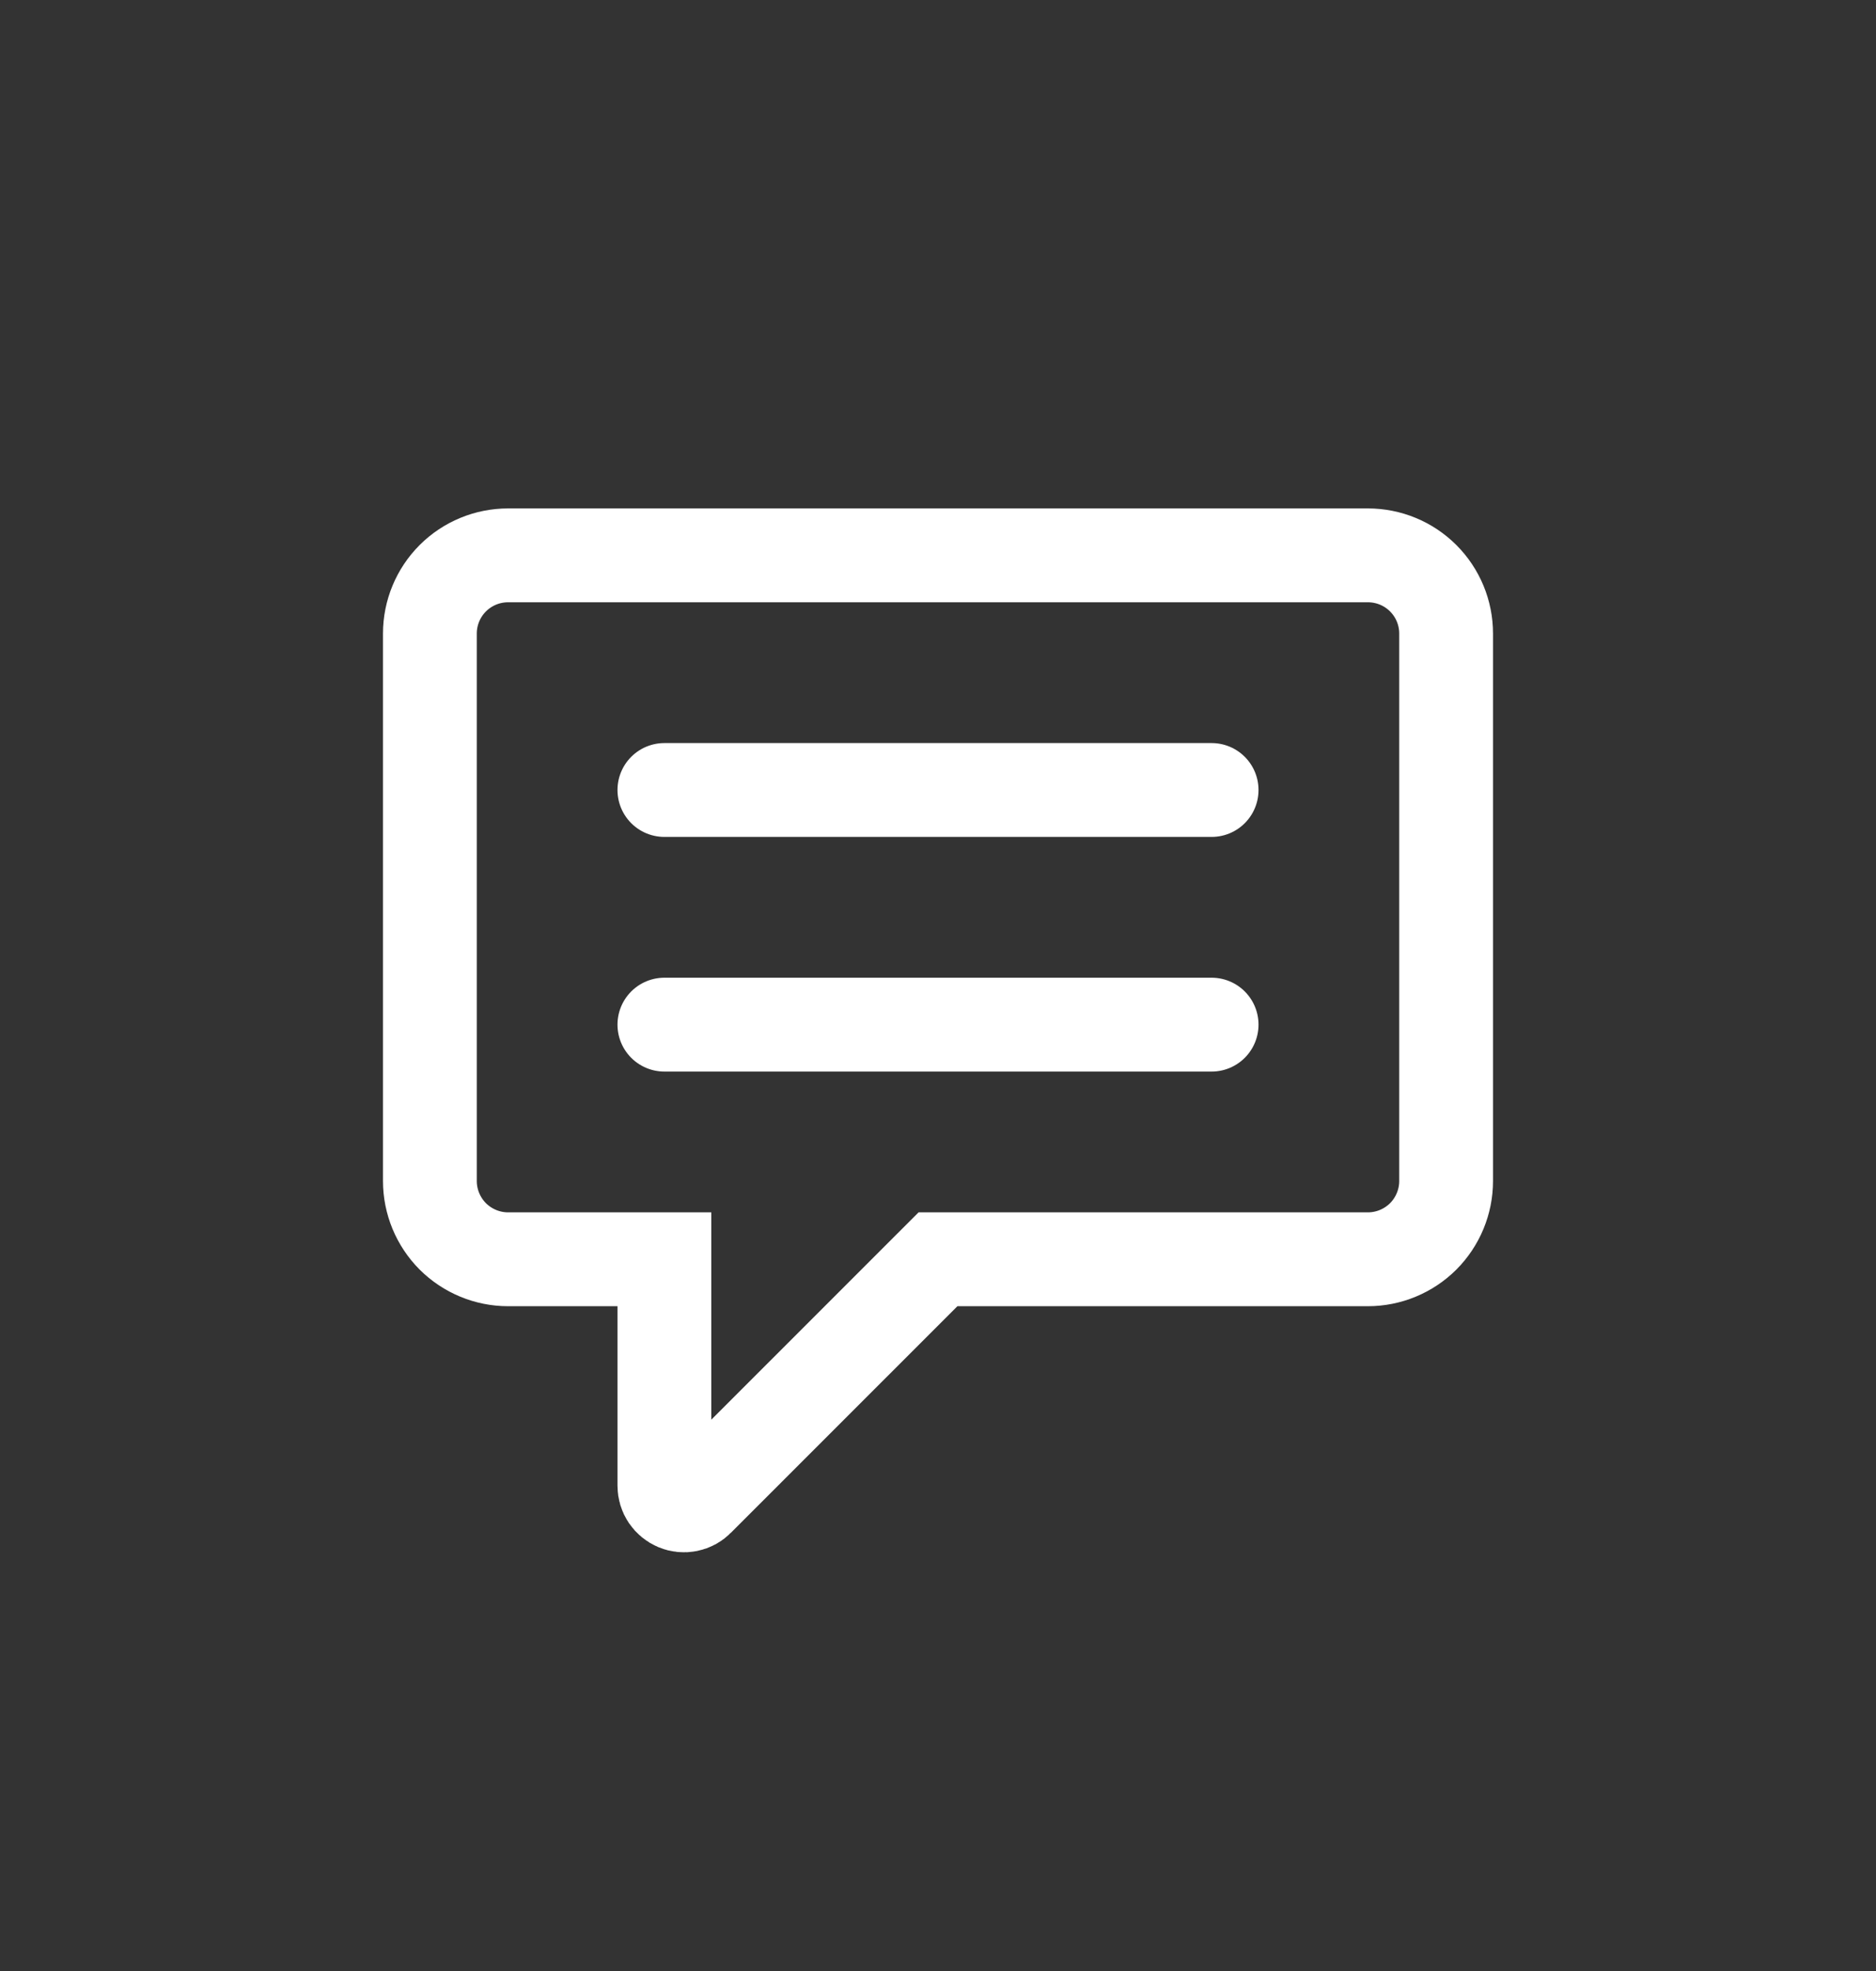
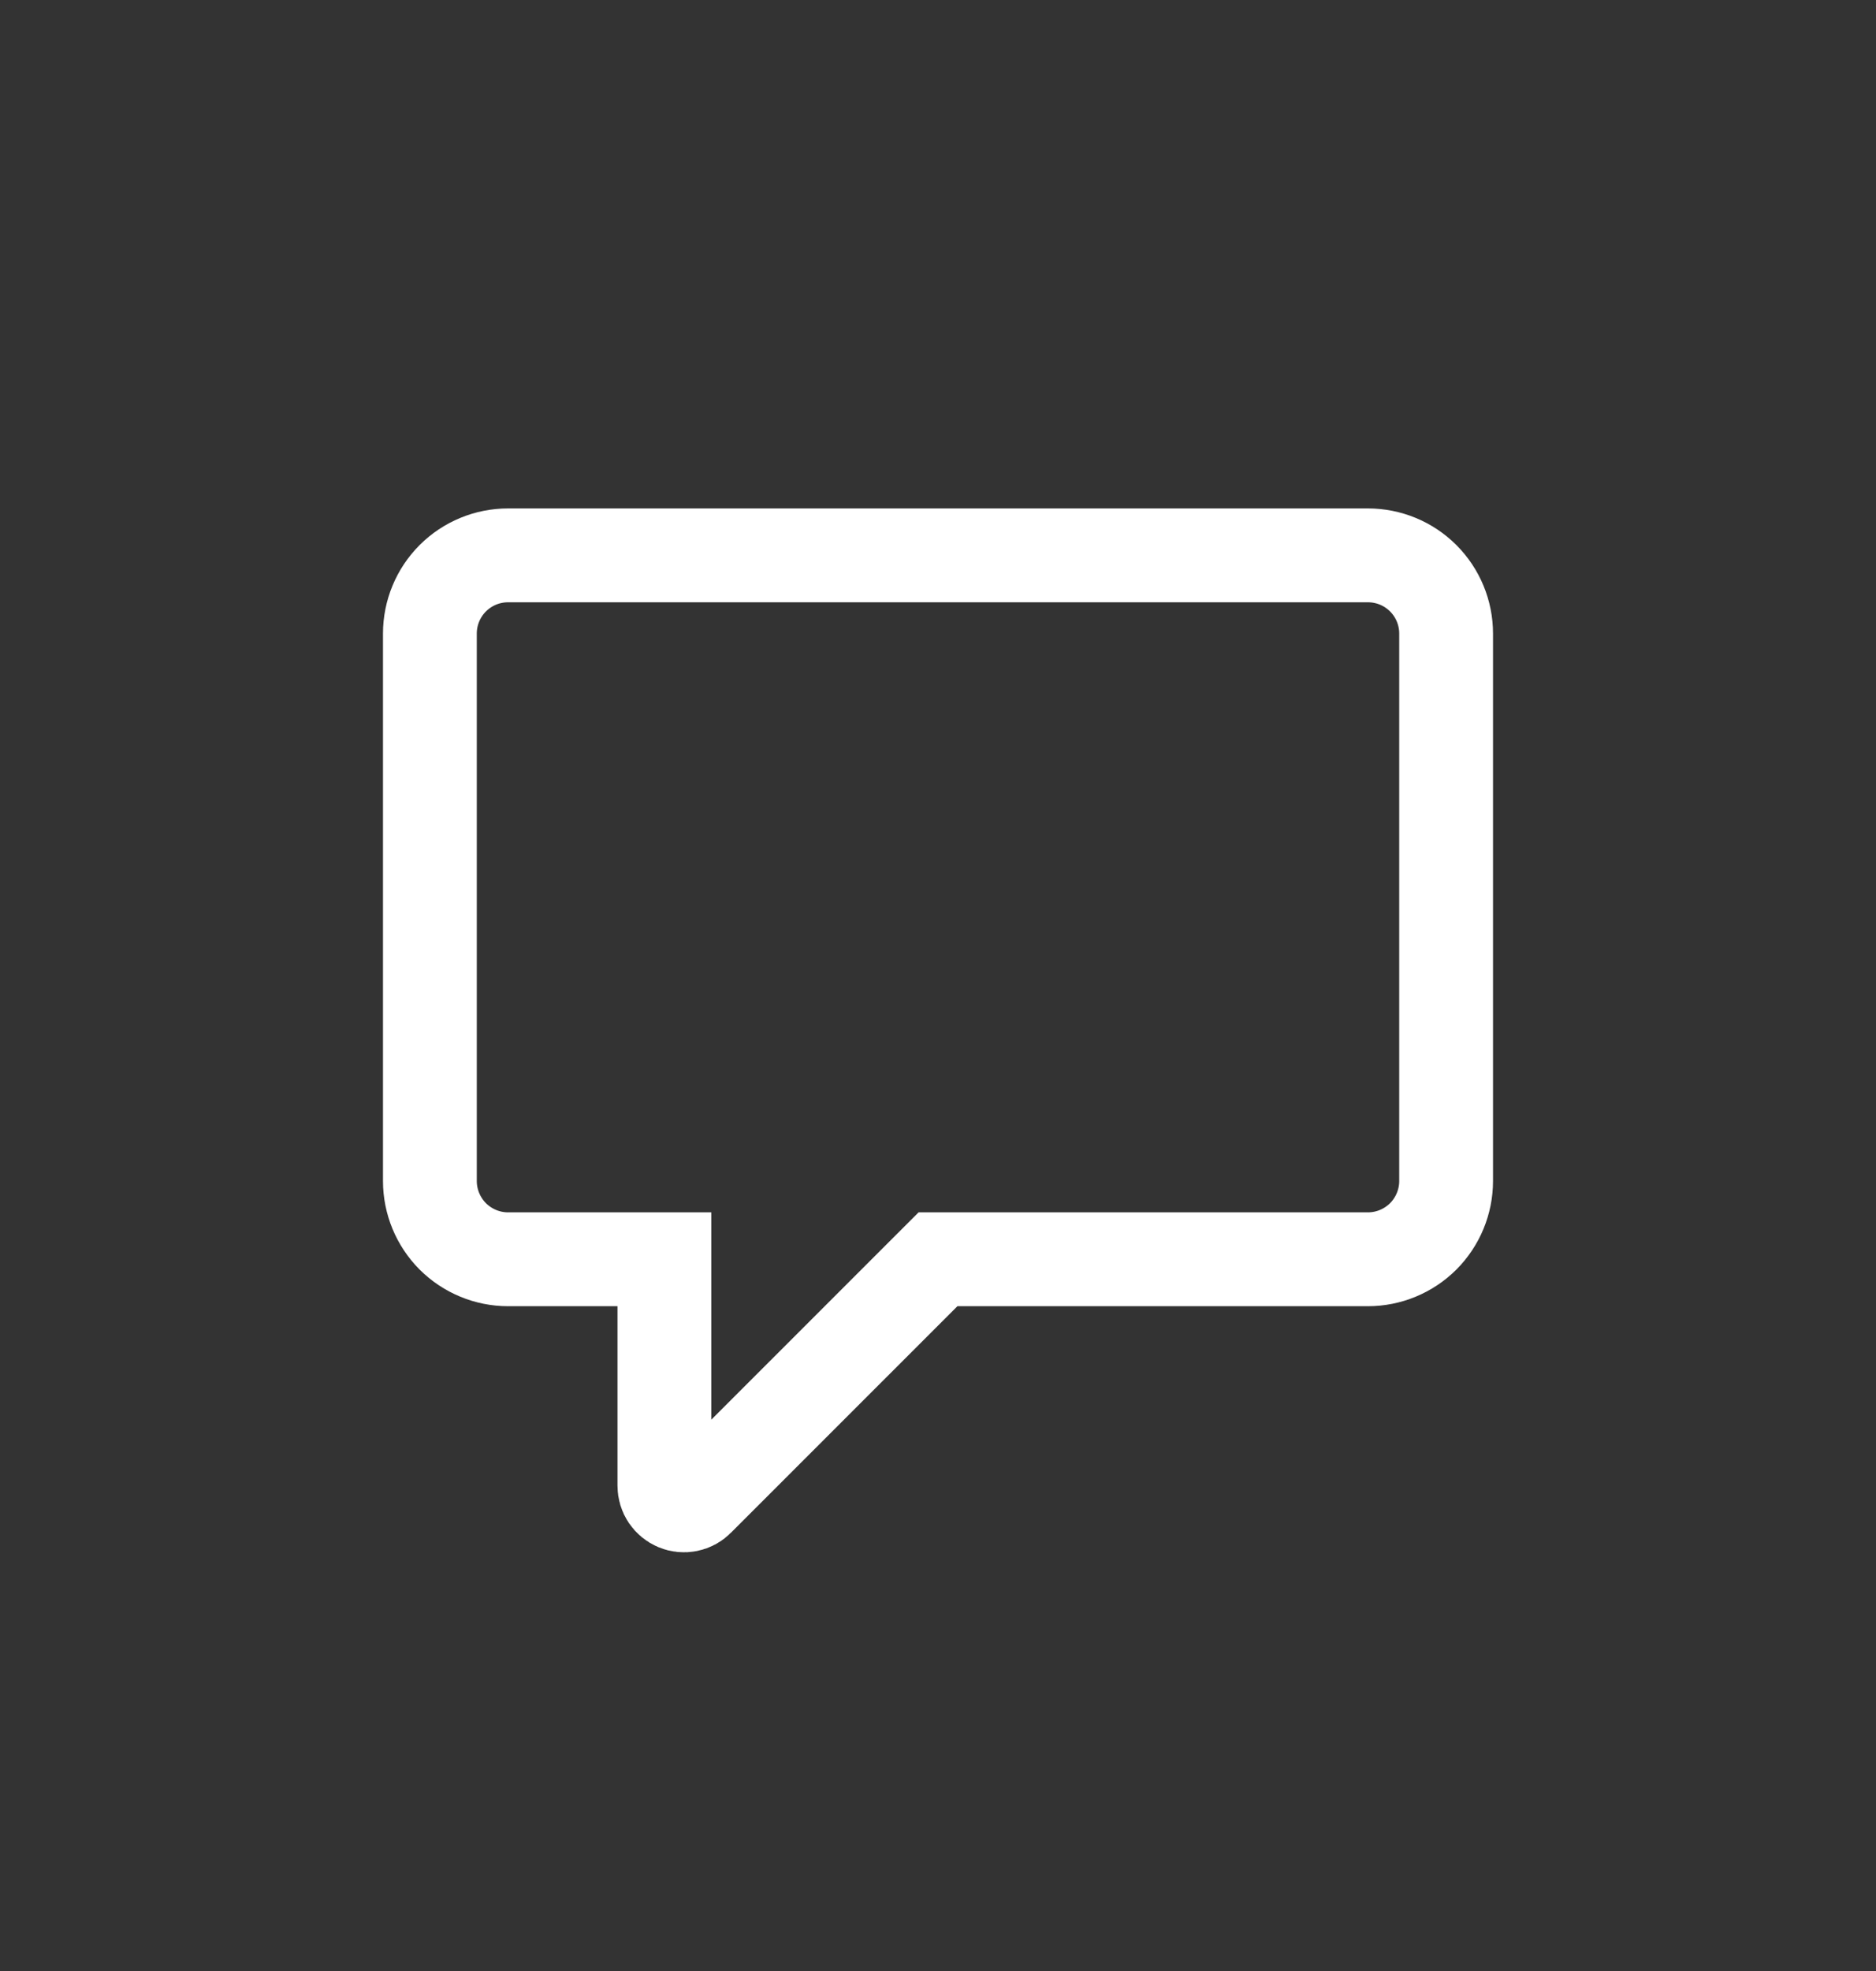
<svg xmlns="http://www.w3.org/2000/svg" width="20" height="21" viewBox="0 0 20 21" fill="none">
  <rect x="0" y="0" width="20" height="21" fill="#333333" stroke="none" />
  <path d="M7.083 15.83V13.417H5.417C5.196 13.417 4.984 13.329 4.827 13.173C4.671 13.016 4.583 12.804 4.583 12.583V6.75C4.583 6.529 4.671 6.317 4.827 6.161C4.984 6.004 5.196 5.917 5.417 5.917H14.583C14.804 5.917 15.016 6.004 15.173 6.161C15.329 6.317 15.417 6.529 15.417 6.75V12.583C15.417 12.804 15.329 13.016 15.173 13.173C15.016 13.329 14.804 13.417 14.583 13.417H10L7.439 15.977C7.41 16.007 7.373 16.027 7.332 16.035C7.292 16.043 7.25 16.039 7.212 16.023C7.174 16.007 7.141 15.98 7.118 15.946C7.095 15.912 7.083 15.871 7.083 15.83Z" stroke="white" />
-   <path d="M7.083 10.917H12.917M7.083 8.417H12.917" stroke="white" stroke-linecap="round" />
</svg>